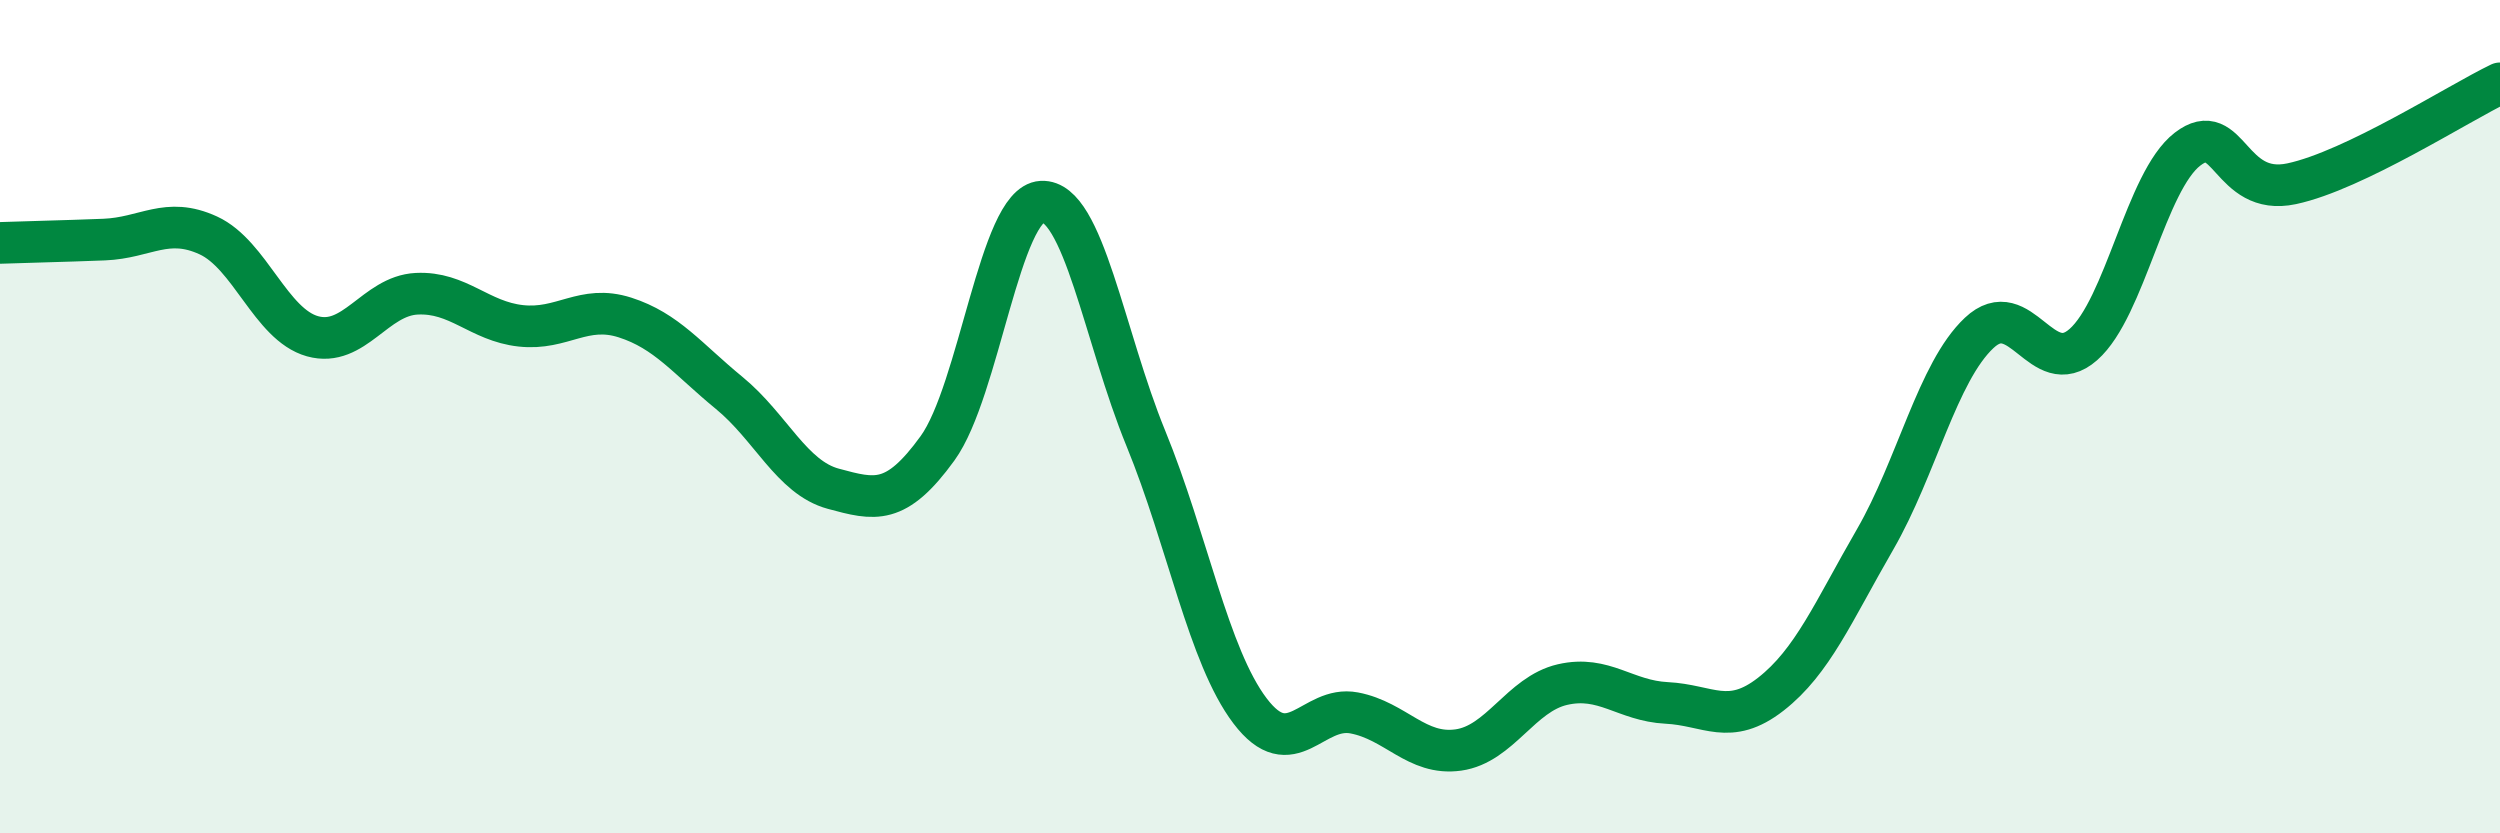
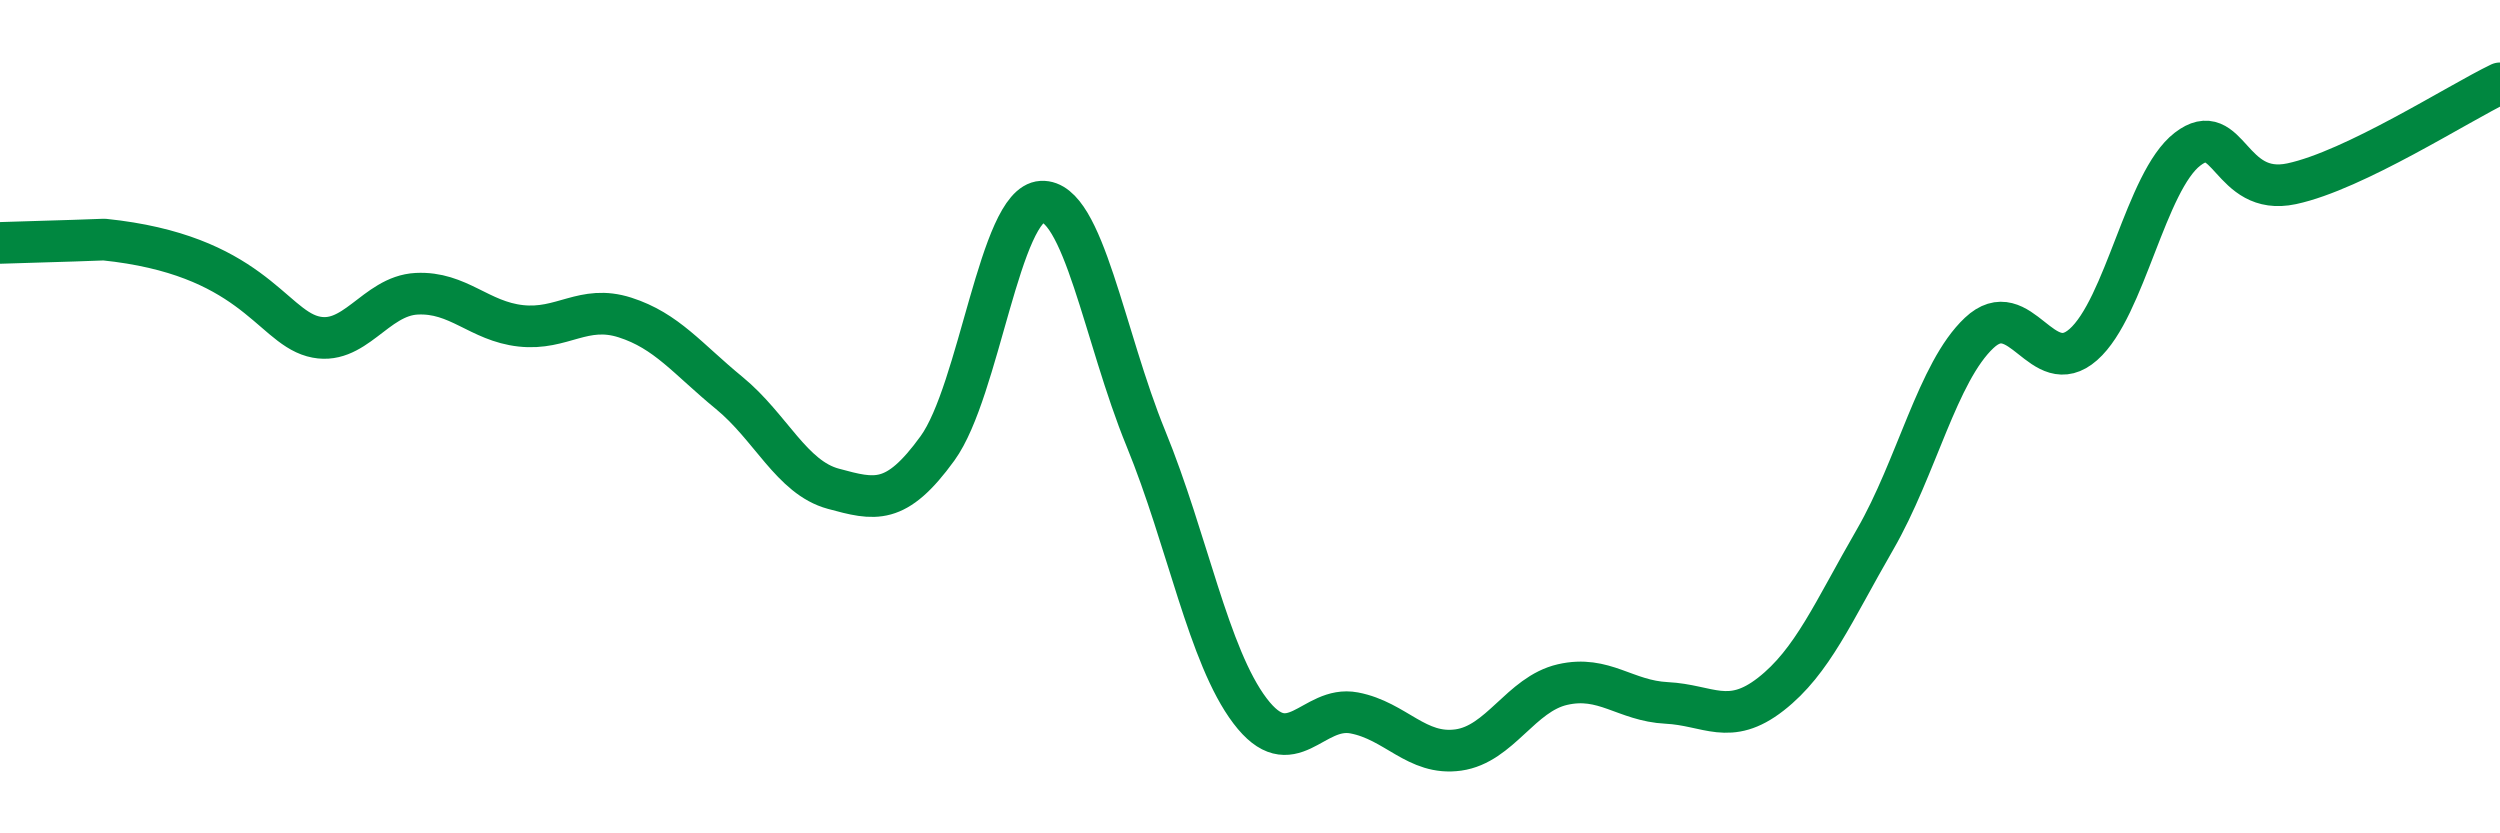
<svg xmlns="http://www.w3.org/2000/svg" width="60" height="20" viewBox="0 0 60 20">
-   <path d="M 0,5.83 C 0.5,5.81 1.5,5.79 2.5,5.75 C 3.5,5.71 4,5.19 5,5.65 C 6,6.11 6.5,7.79 7.5,8.07 C 8.5,8.35 9,7.1 10,7.05 C 11,7 11.5,7.71 12.5,7.82 C 13.5,7.93 14,7.3 15,7.62 C 16,7.94 16.5,8.61 17.5,9.43 C 18.5,10.25 19,11.46 20,11.73 C 21,12 21.5,12.14 22.5,10.76 C 23.5,9.38 24,4.89 25,4.84 C 26,4.79 26.5,8.08 27.5,10.52 C 28.5,12.96 29,15.74 30,17.06 C 31,18.38 31.5,16.92 32.5,17.11 C 33.5,17.3 34,18.14 35,18 C 36,17.86 36.5,16.66 37.5,16.43 C 38.5,16.2 39,16.82 40,16.87 C 41,16.92 41.5,17.44 42.5,16.66 C 43.5,15.88 44,14.68 45,12.95 C 46,11.22 46.5,8.93 47.5,7.99 C 48.5,7.05 49,9.15 50,8.27 C 51,7.39 51.5,4.35 52.5,3.58 C 53.5,2.81 53.5,4.73 55,4.41 C 56.5,4.09 59,2.48 60,2L60 20L0 20Z" fill="#008740" opacity="0.1" stroke-linecap="round" stroke-linejoin="round" />
-   <path d="M 0,5.83 C 0.5,5.81 1.5,5.79 2.5,5.75 C 3.5,5.71 4,5.19 5,5.65 C 6,6.11 6.5,7.79 7.5,8.07 C 8.5,8.35 9,7.1 10,7.05 C 11,7 11.5,7.71 12.5,7.82 C 13.5,7.93 14,7.3 15,7.62 C 16,7.94 16.5,8.61 17.5,9.43 C 18.5,10.25 19,11.46 20,11.73 C 21,12 21.5,12.14 22.5,10.76 C 23.5,9.38 24,4.89 25,4.84 C 26,4.79 26.5,8.08 27.5,10.52 C 28.5,12.96 29,15.74 30,17.06 C 31,18.38 31.5,16.92 32.5,17.11 C 33.5,17.3 34,18.14 35,18 C 36,17.86 36.5,16.66 37.5,16.43 C 38.5,16.2 39,16.82 40,16.87 C 41,16.92 41.5,17.44 42.5,16.66 C 43.5,15.88 44,14.68 45,12.95 C 46,11.22 46.5,8.93 47.5,7.99 C 48.5,7.05 49,9.15 50,8.27 C 51,7.39 51.5,4.35 52.5,3.58 C 53.5,2.81 53.5,4.73 55,4.41 C 56.5,4.09 59,2.48 60,2" stroke="#008740" stroke-width="1" fill="none" stroke-linecap="round" stroke-linejoin="round" />
+   <path d="M 0,5.83 C 0.5,5.81 1.5,5.79 2.5,5.75 C 6,6.11 6.5,7.79 7.5,8.07 C 8.5,8.35 9,7.1 10,7.05 C 11,7 11.5,7.71 12.5,7.82 C 13.5,7.93 14,7.3 15,7.62 C 16,7.94 16.5,8.61 17.5,9.43 C 18.5,10.25 19,11.46 20,11.73 C 21,12 21.5,12.14 22.5,10.76 C 23.5,9.38 24,4.89 25,4.84 C 26,4.79 26.5,8.08 27.5,10.52 C 28.5,12.96 29,15.74 30,17.06 C 31,18.38 31.5,16.92 32.5,17.11 C 33.5,17.3 34,18.14 35,18 C 36,17.86 36.5,16.66 37.5,16.43 C 38.5,16.2 39,16.82 40,16.87 C 41,16.92 41.5,17.44 42.5,16.66 C 43.5,15.88 44,14.68 45,12.95 C 46,11.22 46.5,8.93 47.5,7.99 C 48.5,7.05 49,9.15 50,8.27 C 51,7.39 51.5,4.35 52.5,3.58 C 53.5,2.81 53.5,4.73 55,4.41 C 56.5,4.09 59,2.48 60,2" stroke="#008740" stroke-width="1" fill="none" stroke-linecap="round" stroke-linejoin="round" />
</svg>